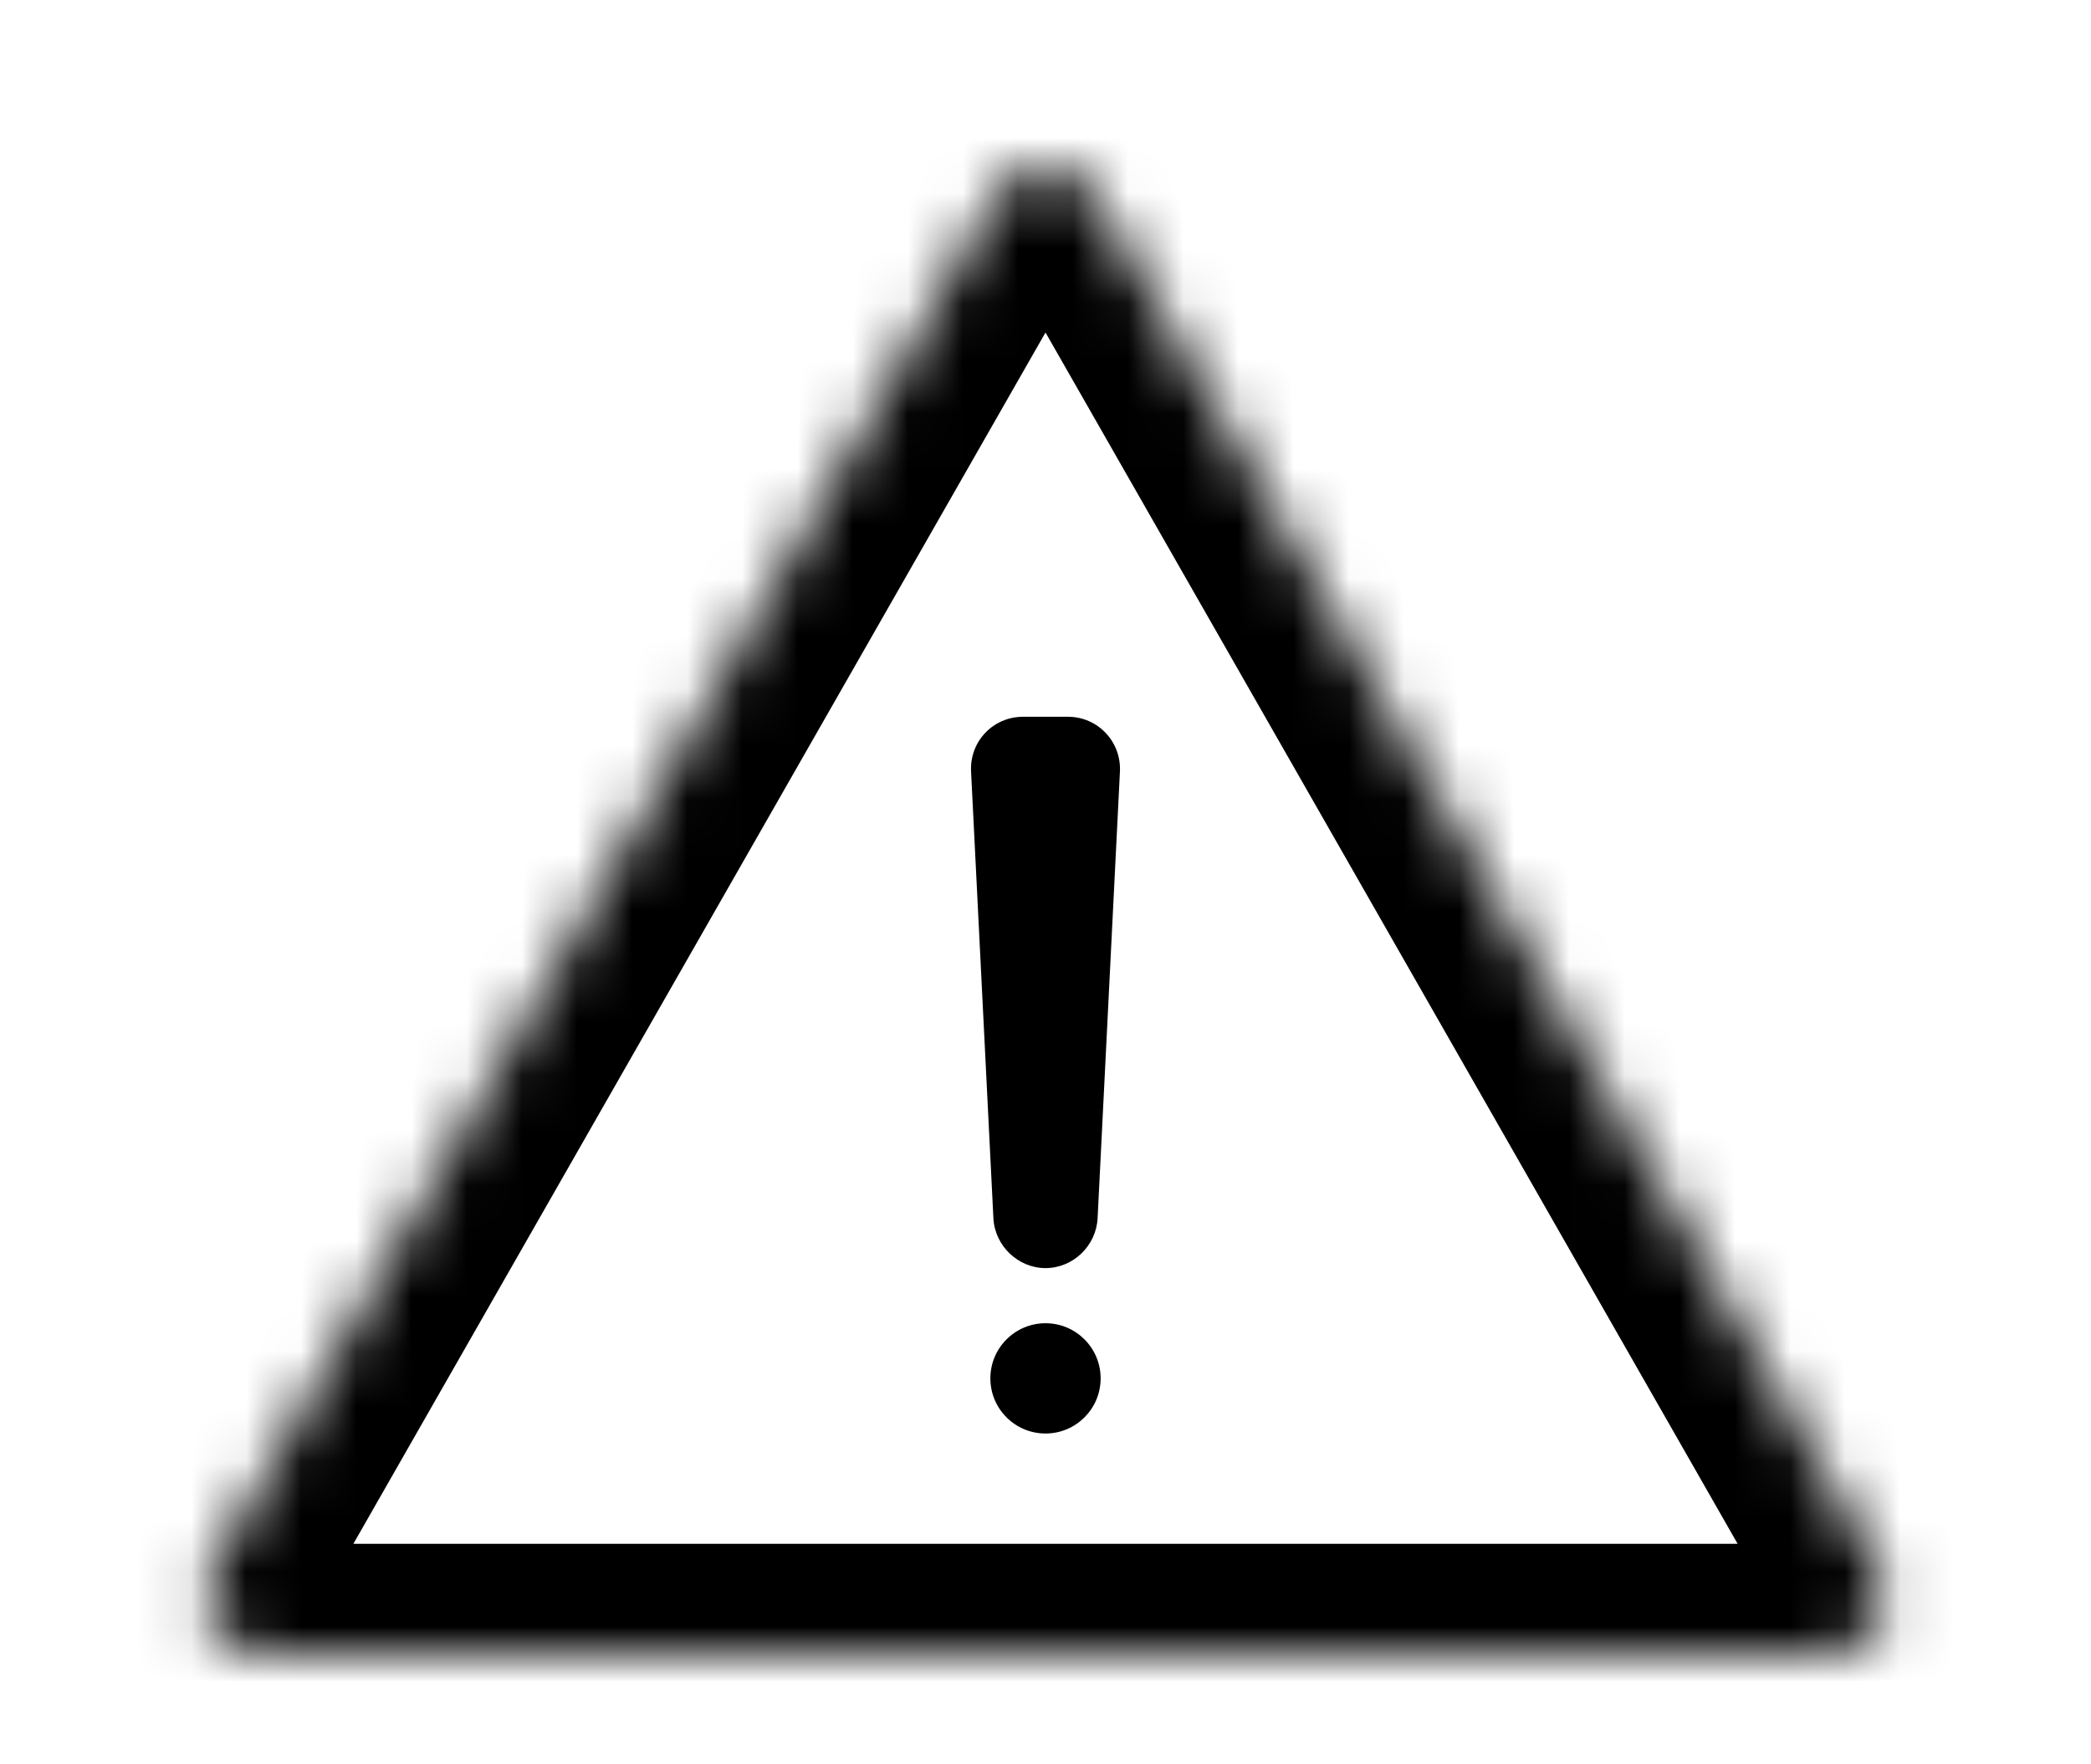
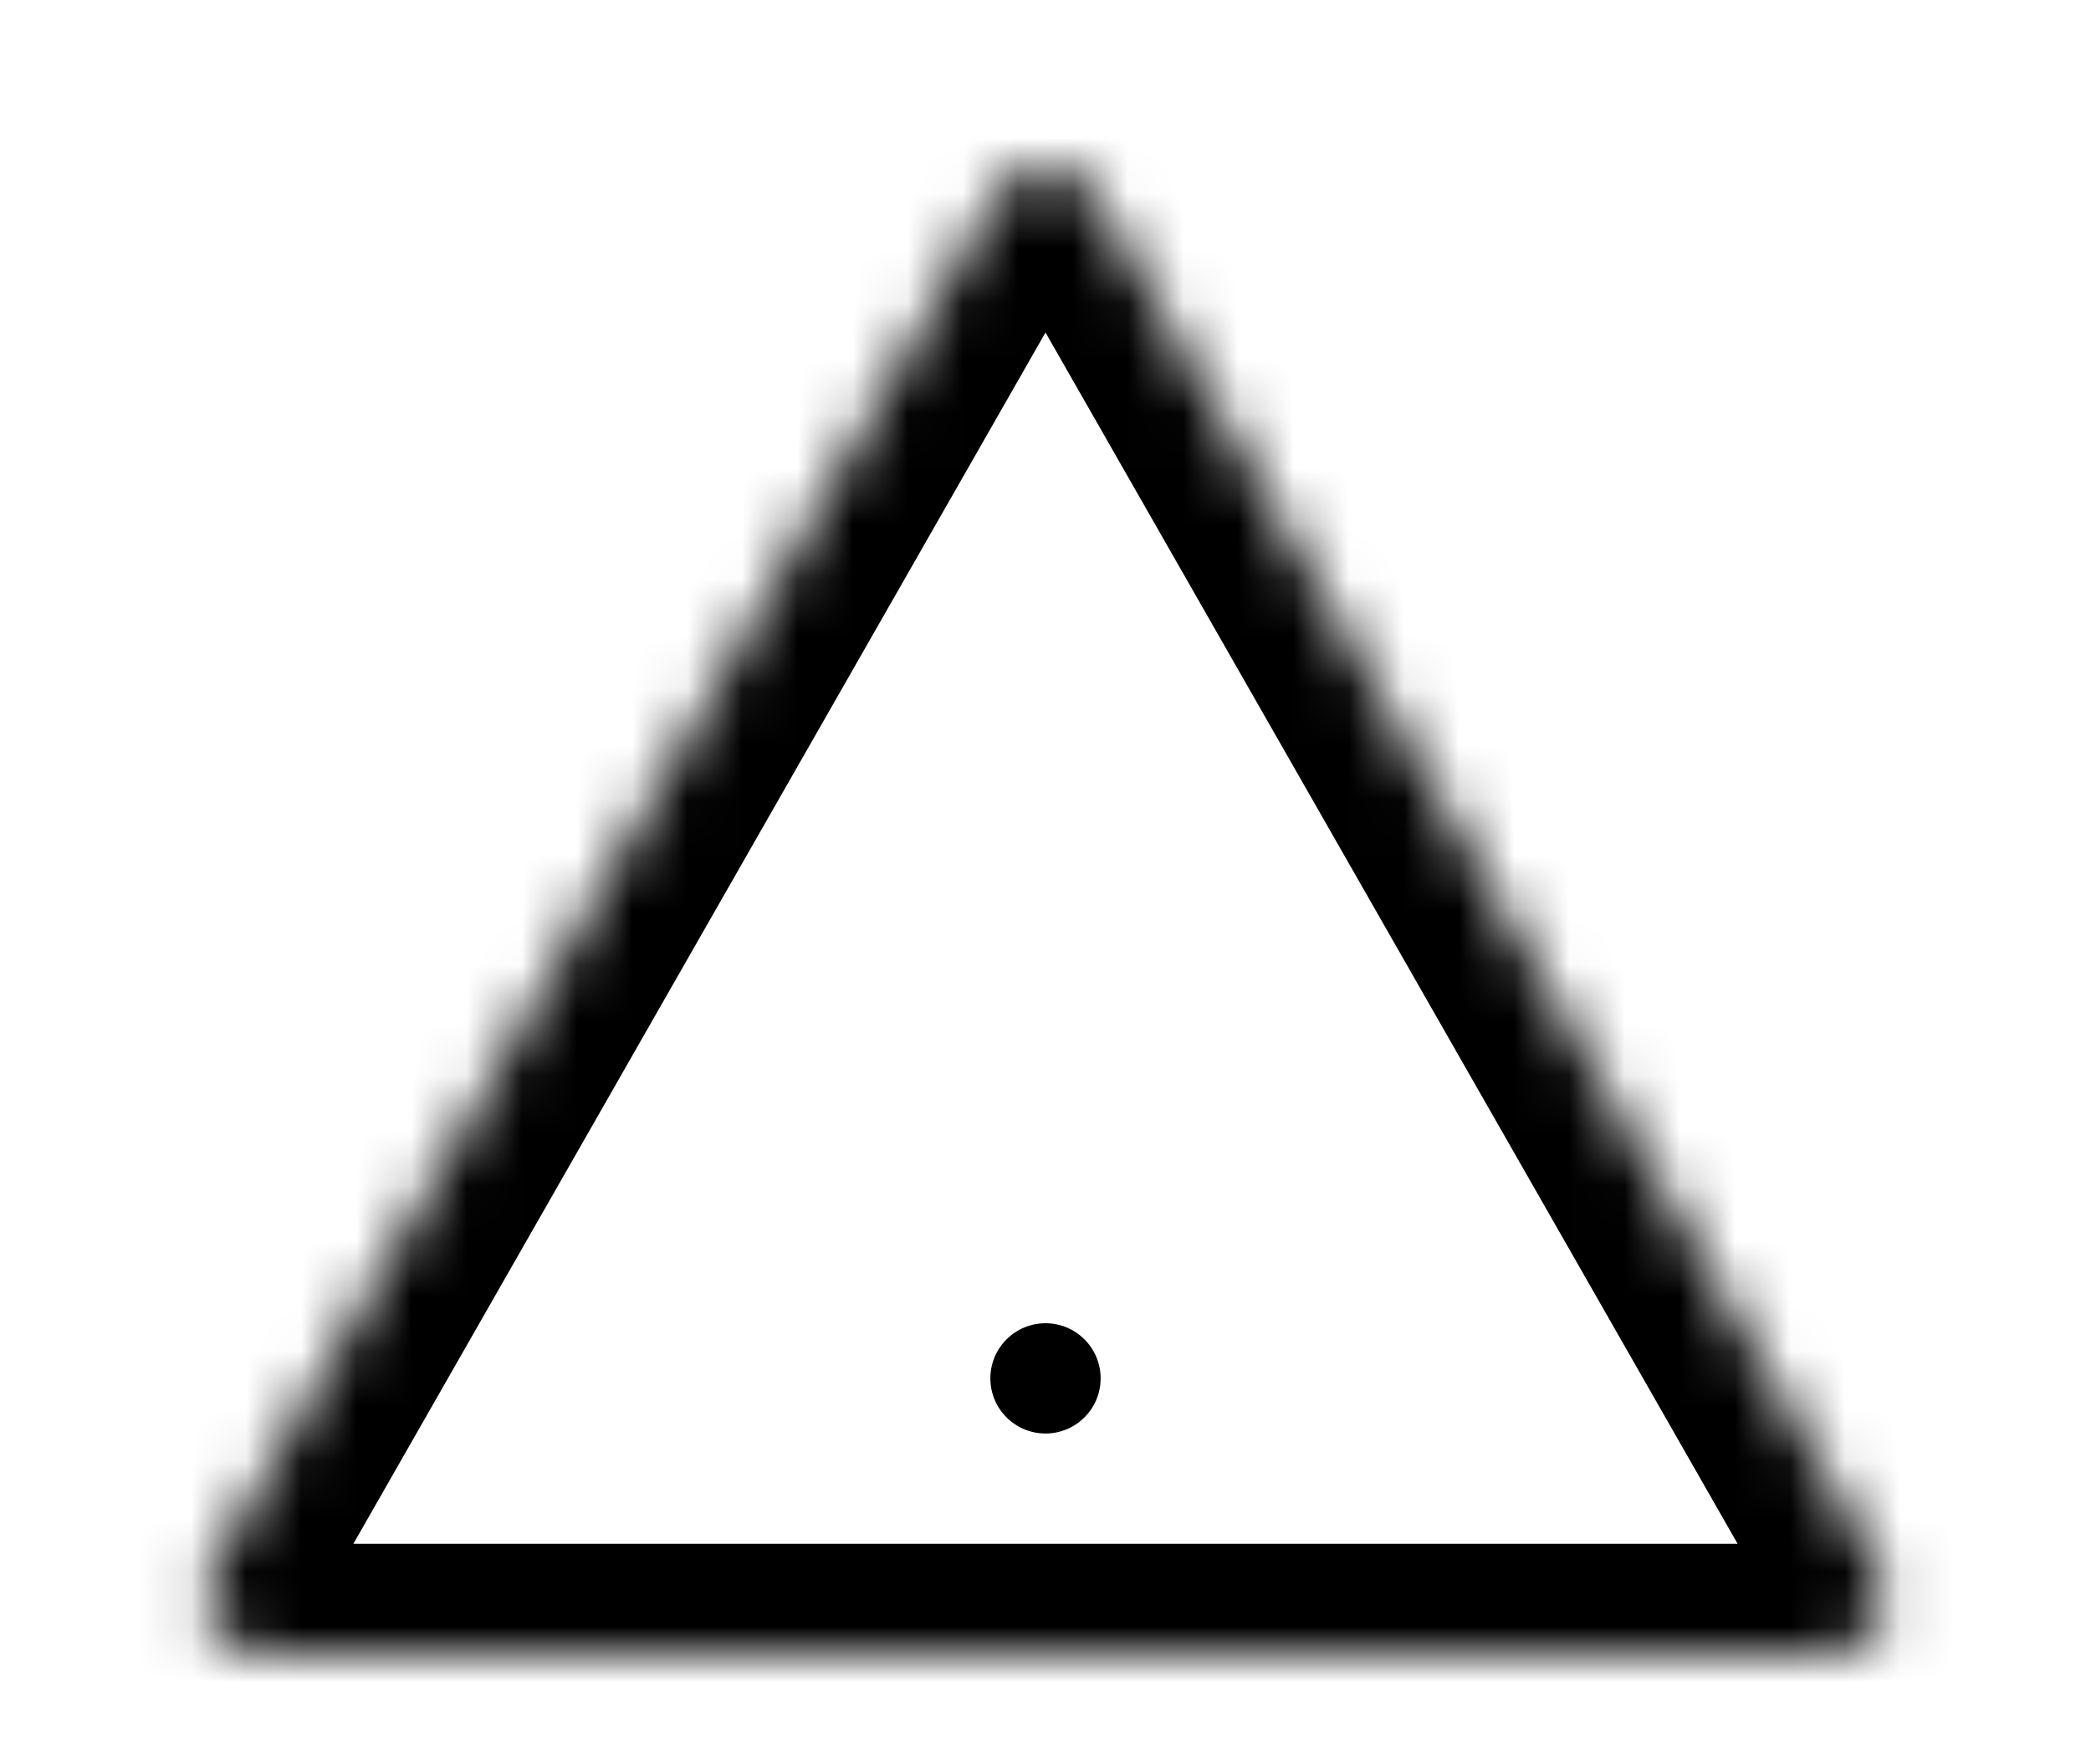
<svg xmlns="http://www.w3.org/2000/svg" xmlns:xlink="http://www.w3.org/1999/xlink" width="32px" height="27px" viewBox="0 0 32 32" version="1.1">
  <title>Icon</title>
  <desc>Created with Sketch.</desc>
  <defs>
-     <path d="M15.011,1.73 C15.557,0.775 16.445,0.778 16.989,1.73 L31.011,26.27 C31.557,27.225 31.111,28 29.998,28 L2.002,28 C0.896,28 0.445,27.222 0.989,26.27 L15.011,1.73 Z" id="path-1" />
+     <path d="M15.011,1.73 C15.557,0.775 16.445,0.778 16.989,1.73 L31.011,26.27 C31.557,27.225 31.111,28 29.998,28 L2.002,28 C0.896,28 0.445,27.222 0.989,26.27 Z" id="path-1" />
    <mask id="mask-2" maskContentUnits="userSpaceOnUse" maskUnits="objectBoundingBox" x="0" y="0" width="32" height="28" fill="white">
      <use xlink:href="#path-1" />
    </mask>
  </defs>
  <g id="Welcome" stroke="none" stroke-width="1" fill="none" fill-rule="evenodd">
    <g id="Desktop-HD" transform="translate(-20, -212)">
      <g id="Needs-attention" transform="translate(20, 209)">
        <g id="Icon" transform="translate(0, 5)">
          <use id="Triangle" stroke="#000000" mask="url(#mask-2)" stroke-width="4" xlink:href="#path-1" />
          <circle id="Oval-5" fill="#000000" cx="16" cy="23" r="1" />
-           <path d="M14.65,11.995 C14.622,11.446 15.05,11 15.595,11 L16.405,11 C16.954,11 17.377,11.456 17.35,11.995 L16.945,20.095 C16.92,20.595 16.501,21 16,21 L16,21 C15.503,21 15.08,20.596 15.055,20.095 L14.65,11.995 Z" id="Rectangle-6" fill="#000000" />
        </g>
      </g>
    </g>
  </g>
</svg>